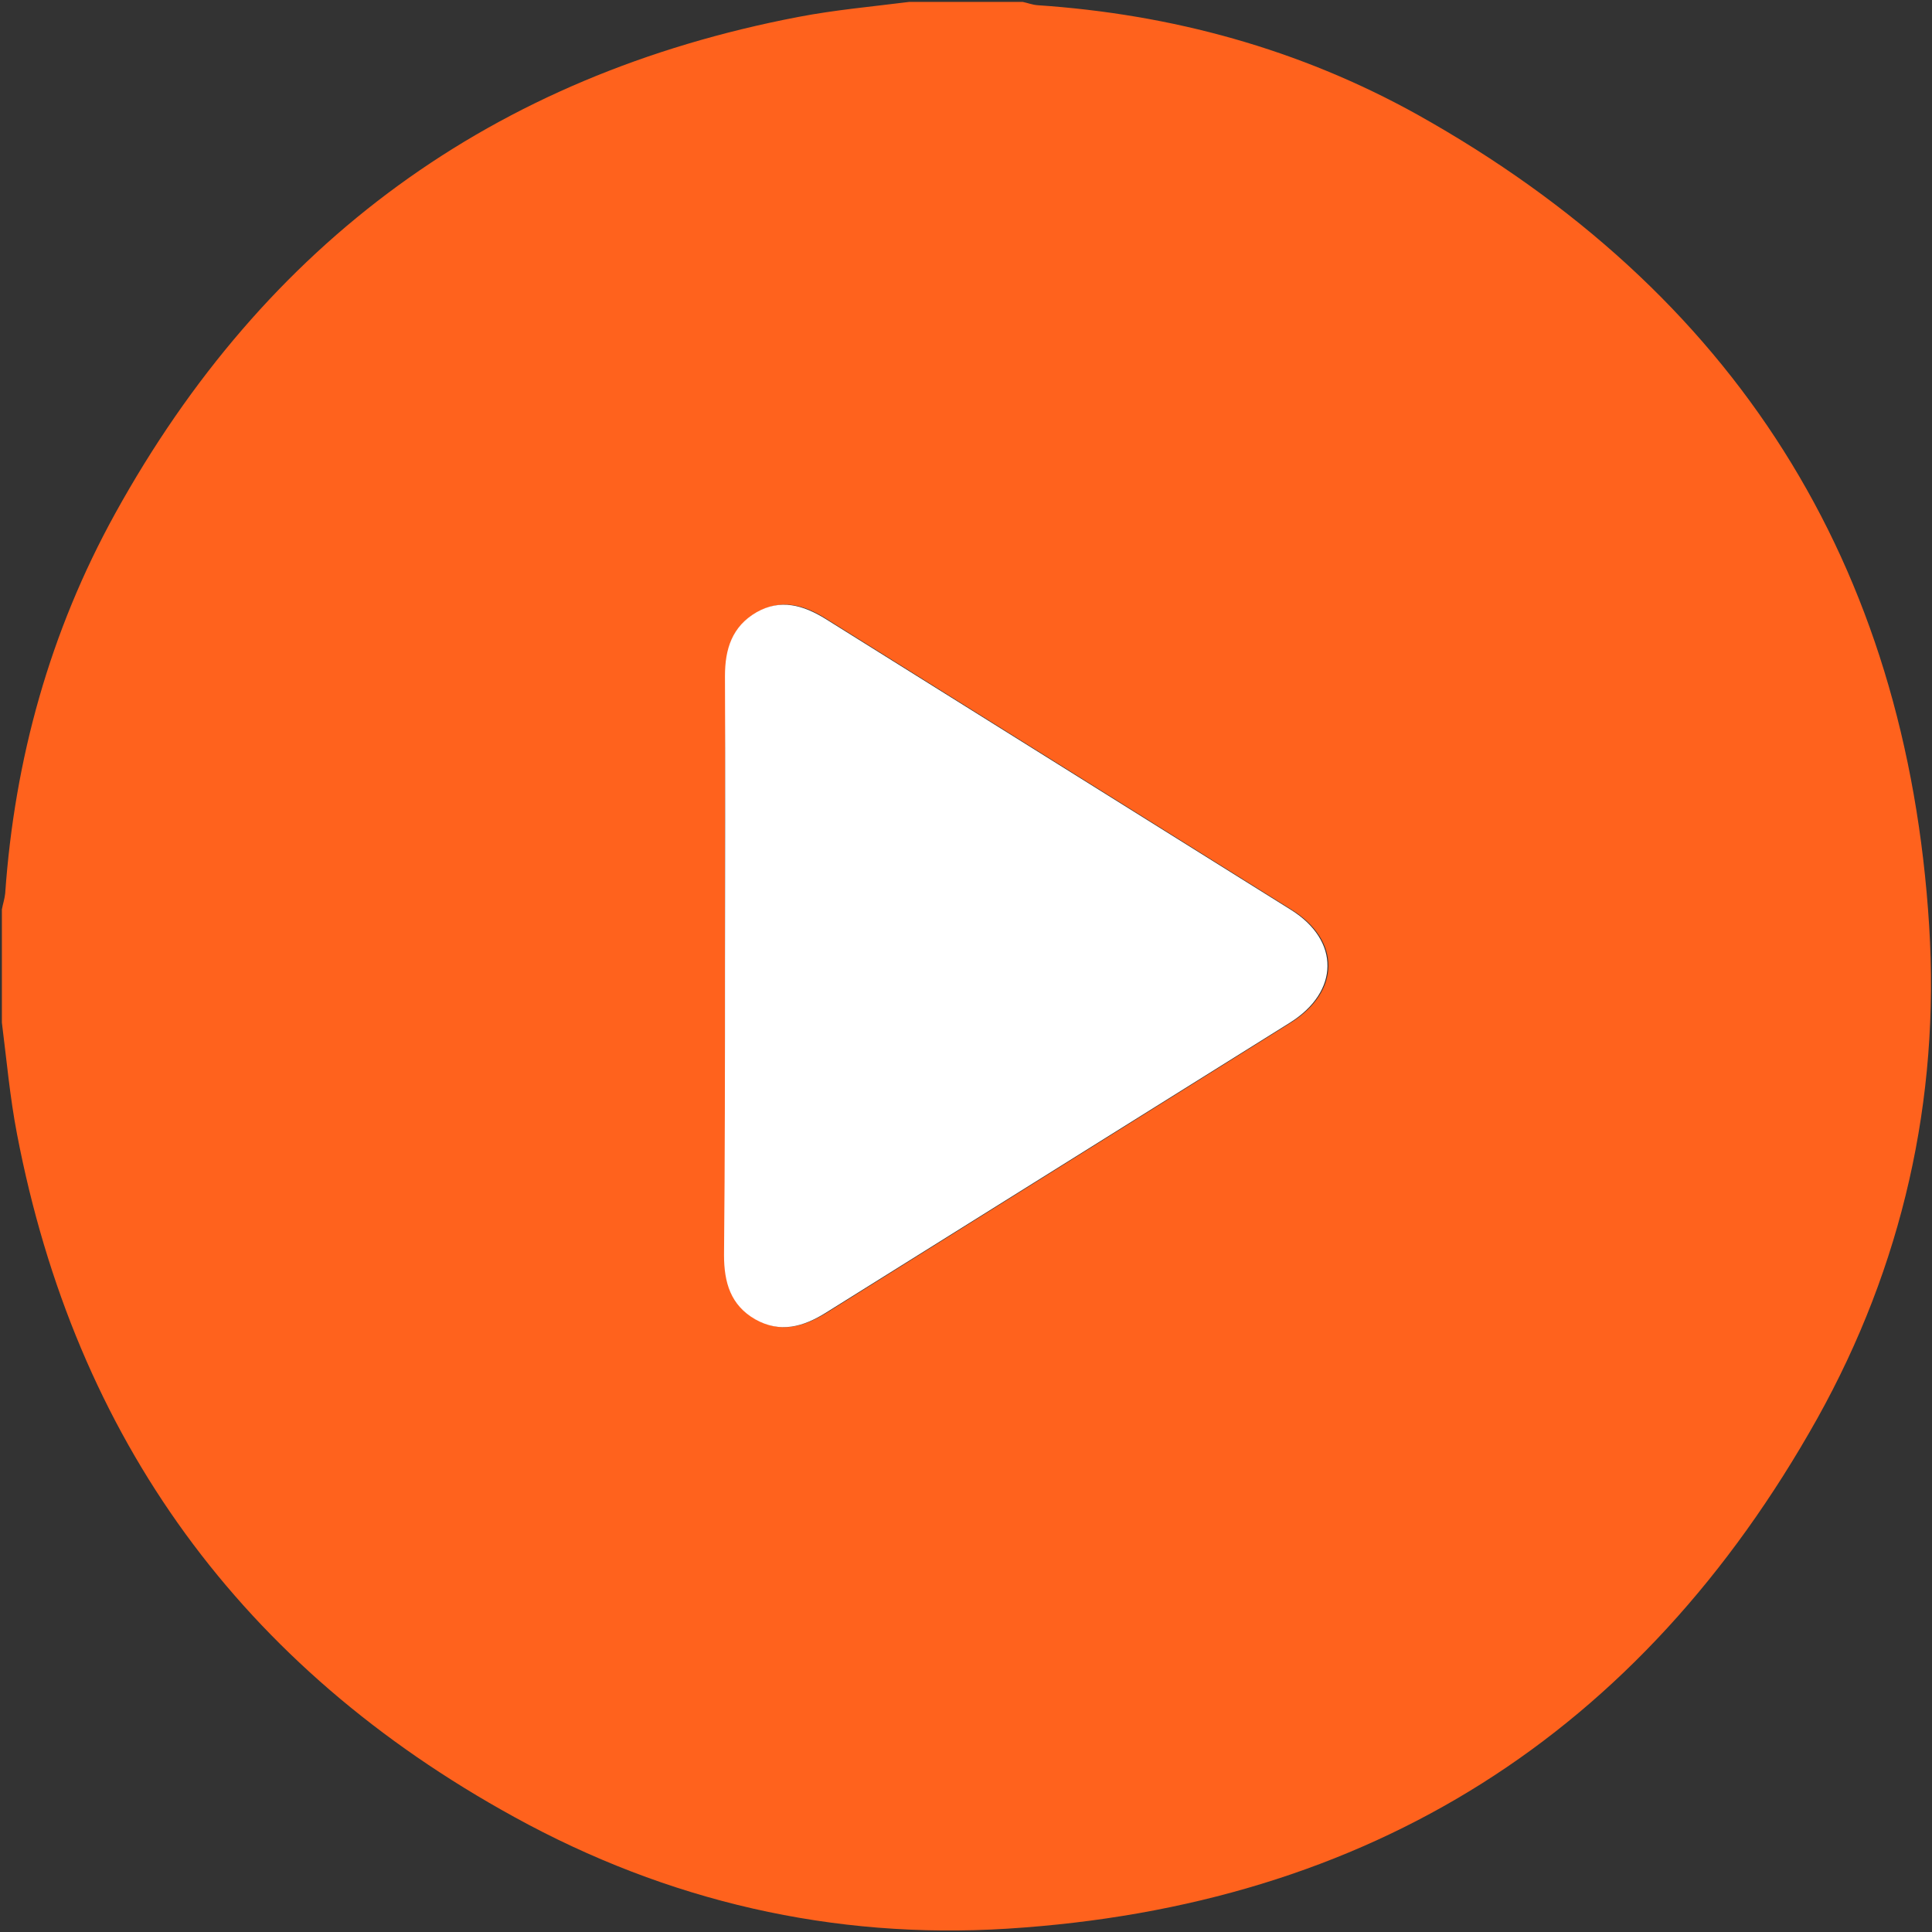
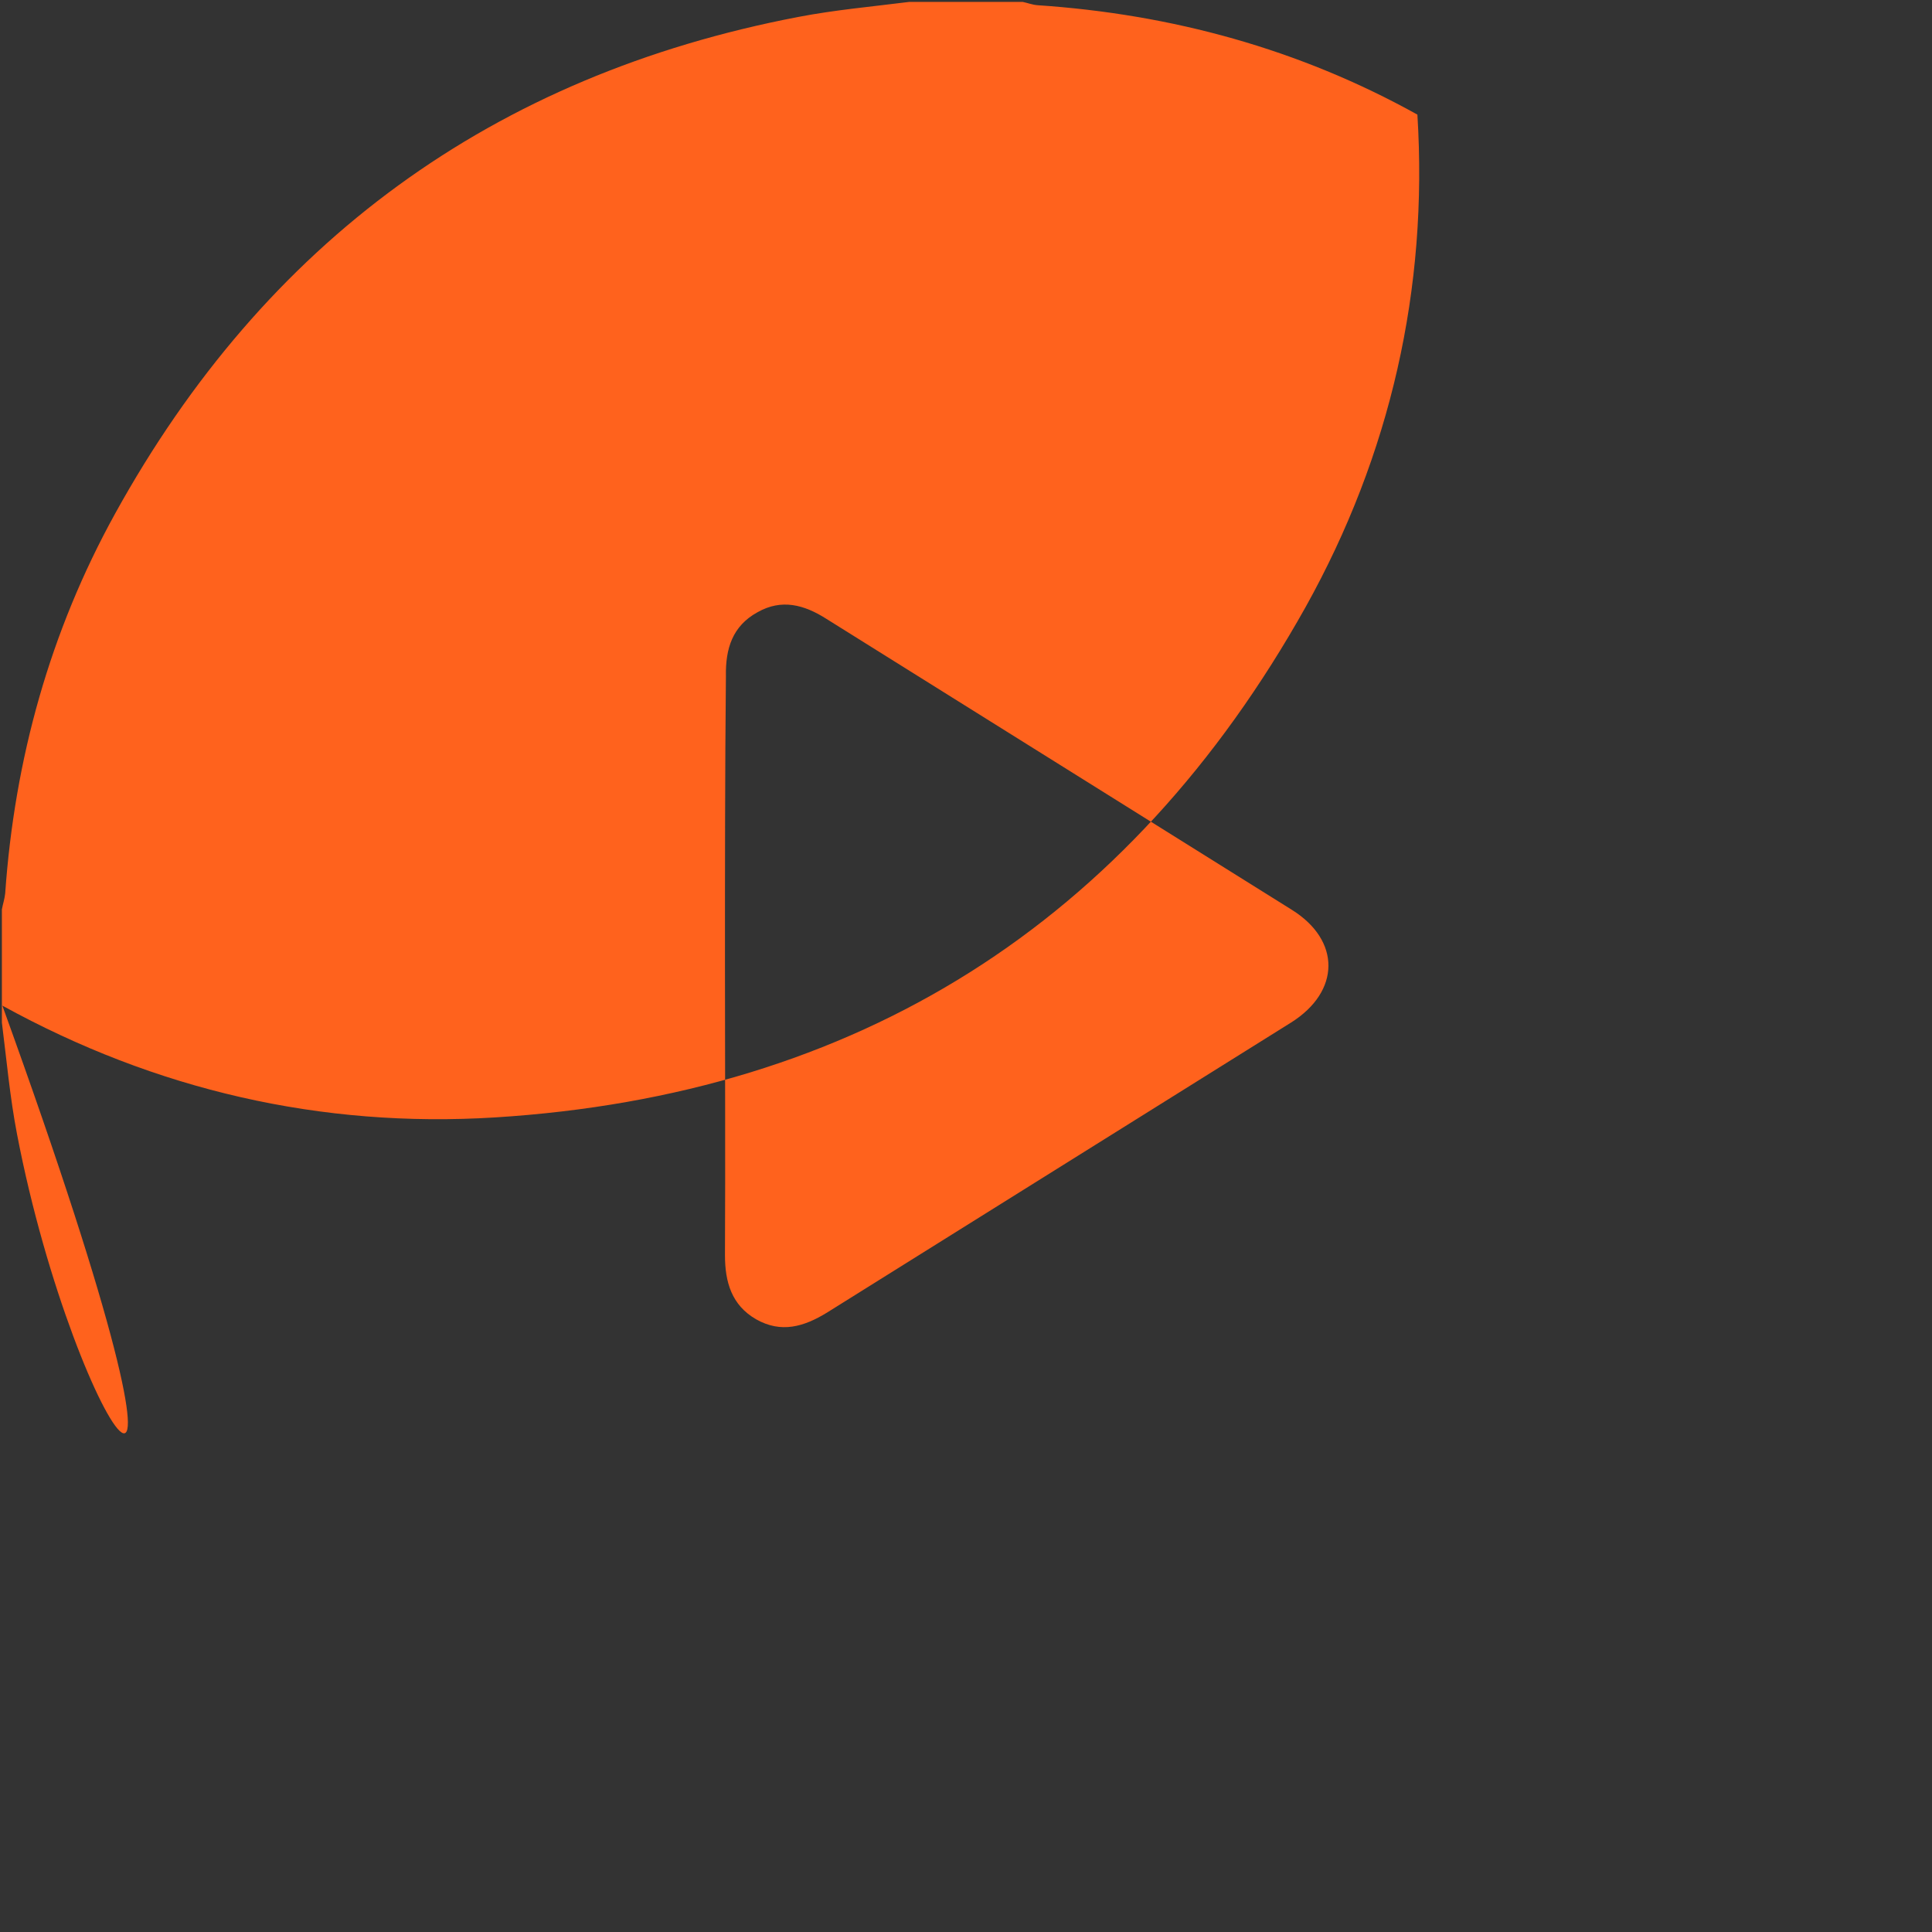
<svg xmlns="http://www.w3.org/2000/svg" version="1.1" id="Layer_1" x="0px" y="0px" viewBox="0 0 409.6 409.6" style="enable-background:new 0 0 409.6 409.6;" xml:space="preserve" fill="#ff621d">
  <rect x="0" y="0" width="409.6" height="409.6" fill="#333333" stroke="none" />
  <style type="text/css">
	.st0{fill:#FFFFFF;}
</style>
-   <path d="M192.8,0.4c8,0,16,0,24,0c1,0.2,2,0.6,3.1,0.7c28.5,1.9,55.6,9.3,80.6,23.2c67.2,37.6,103.7,95.1,108.5,172  c2.3,36.9-5.7,72.1-23.7,104.4c-37.5,67-95,103.4-171.8,108.2c-36.9,2.3-72-5.8-104.5-23.7C51.3,353.5,16,305.1,3.6,240.4  c-1.5-7.8-2.2-15.7-3.2-23.6c0-8,0-16,0-24c0.2-1.1,0.6-2.3,0.7-3.4c2-28.5,9.5-55.5,23.3-80.5C56.2,51.3,104.5,16,169.2,3.6  C177,2.1,184.9,1.4,192.8,0.4z M153.7,204.7c0,20.5,0.1,41,0,61.4c0,5.7,1.4,10.6,6.6,13.6c5.3,3,10.1,1.6,15-1.4  c32.8-20.5,65.6-41,98.4-61.5c10.5-6.6,10.6-17.4,0.2-23.9c-32.9-20.6-65.8-41.1-98.7-61.7c-4.7-3-9.5-4.3-14.6-1.4  c-5.3,2.9-6.8,7.7-6.7,13.5C153.7,163.7,153.7,184.2,153.7,204.7z" />
-   <path class="st0" d="M153.7,204.7c0-20.5,0.1-41,0-61.4c0-5.7,1.5-10.5,6.7-13.5c5.1-2.9,9.9-1.5,14.6,1.4  c32.9,20.6,65.8,41.1,98.7,61.7c10.4,6.5,10.3,17.3-0.2,23.9c-32.8,20.5-65.6,41-98.4,61.5c-4.8,3-9.7,4.4-15,1.4  c-5.2-3-6.6-7.8-6.6-13.6C153.7,245.6,153.7,225.2,153.7,204.7z" />
+   <path d="M192.8,0.4c8,0,16,0,24,0c1,0.2,2,0.6,3.1,0.7c28.5,1.9,55.6,9.3,80.6,23.2c2.3,36.9-5.7,72.1-23.7,104.4c-37.5,67-95,103.4-171.8,108.2c-36.9,2.3-72-5.8-104.5-23.7C51.3,353.5,16,305.1,3.6,240.4  c-1.5-7.8-2.2-15.7-3.2-23.6c0-8,0-16,0-24c0.2-1.1,0.6-2.3,0.7-3.4c2-28.5,9.5-55.5,23.3-80.5C56.2,51.3,104.5,16,169.2,3.6  C177,2.1,184.9,1.4,192.8,0.4z M153.7,204.7c0,20.5,0.1,41,0,61.4c0,5.7,1.4,10.6,6.6,13.6c5.3,3,10.1,1.6,15-1.4  c32.8-20.5,65.6-41,98.4-61.5c10.5-6.6,10.6-17.4,0.2-23.9c-32.9-20.6-65.8-41.1-98.7-61.7c-4.7-3-9.5-4.3-14.6-1.4  c-5.3,2.9-6.8,7.7-6.7,13.5C153.7,163.7,153.7,184.2,153.7,204.7z" />
</svg>